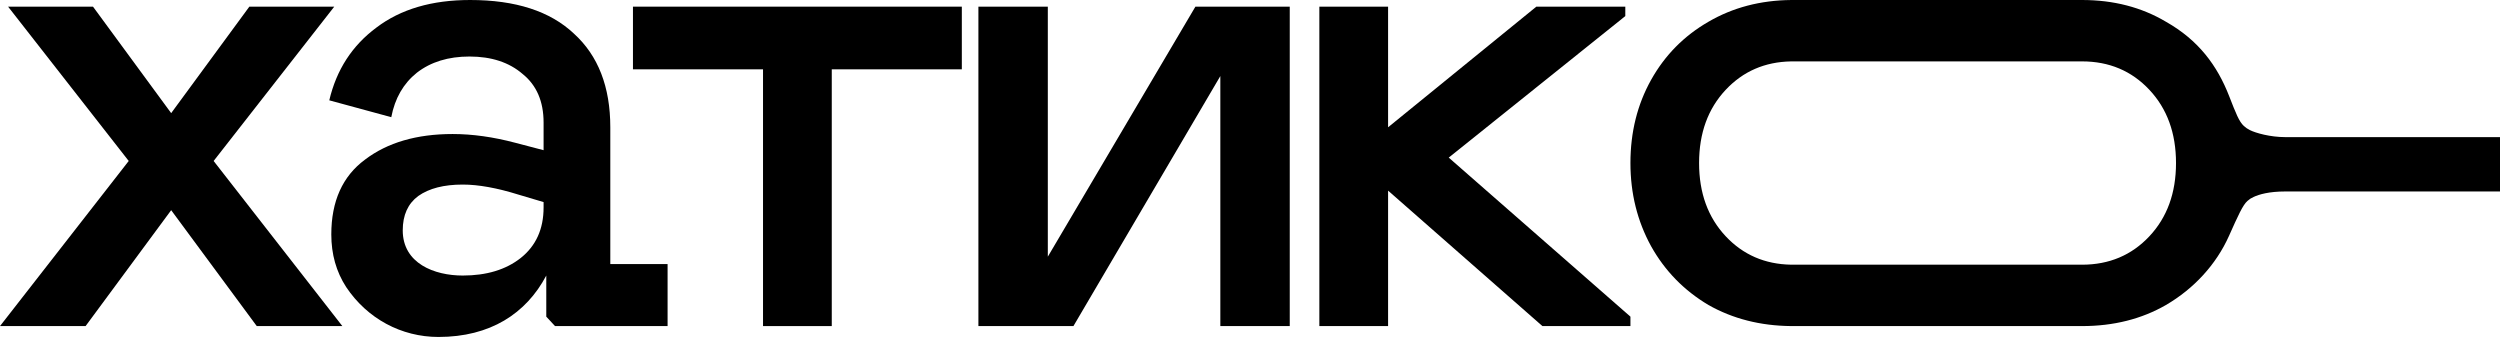
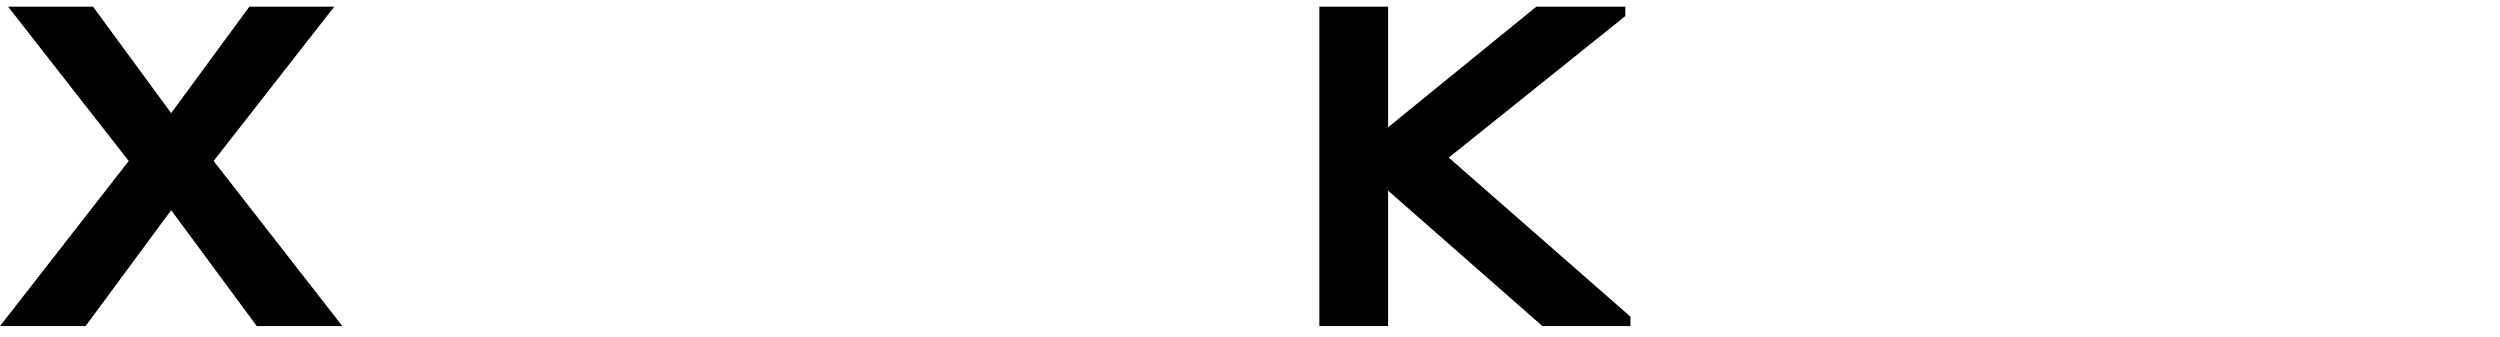
<svg xmlns="http://www.w3.org/2000/svg" width="230" height="31" viewBox="0 0 230 31" fill="none">
  <path d="M11.842 14.81L0.744 0.612H8.556L15.748 10.408L22.94 0.612H30.752L19.654 14.81L31.496 30H23.622L15.748 19.336L7.874 30H0L11.842 14.81Z" fill="black" />
-   <path d="M40.338 31C36.933 31 33.79 29.323 31.844 26.404C30.934 24.999 30.48 23.387 30.48 21.568C30.48 18.509 31.513 16.215 33.58 14.686C35.646 13.115 38.333 12.33 41.64 12.33C43.459 12.33 45.38 12.599 47.406 13.136L50.01 13.818V11.276C50.01 9.333 49.369 7.845 48.088 6.812C46.848 5.737 45.215 5.2 43.19 5.2C41.247 5.2 39.635 5.696 38.354 6.688C37.114 7.68 36.328 9.044 35.998 10.78L30.294 9.23C30.955 6.419 32.402 4.187 34.634 2.534C36.866 0.839 39.738 0 43.252 0C47.426 0 50.609 1.025 52.8 3.092C55.032 5.117 56.148 7.99 56.148 11.71V24.296H61.418V30H51.064L50.258 29.132V25.35C48.398 28.863 45.091 31 40.338 31ZM42.57 25.35C44.76 25.35 46.538 24.813 47.902 23.738C49.307 22.622 50.01 21.072 50.01 19.088V18.592L47.716 17.91C45.732 17.29 44.016 16.98 42.57 16.98C40.834 16.98 39.47 17.331 38.478 18.034C37.527 18.737 37.052 19.791 37.052 21.196C37.052 24.233 39.958 25.35 42.57 25.35Z" fill="black" />
-   <path d="M70.198 6.378H58.232V0.612H88.488V6.378H76.522V30H70.198V6.378Z" fill="black" />
-   <path d="M90.013 0.612H96.399V23.614L109.977 0.612H118.657V30H112.271V6.998L98.755 30H90.013V0.612Z" fill="black" />
  <path d="M121.38 0.612H127.704V11.71L141.344 0.612H149.528V1.48L133.284 14.5L150 29.132V30H141.902L127.704 17.538V30H121.38V0.612Z" fill="black" />
-   <path fill-rule="evenodd" clip-rule="evenodd" d="M157.174 28.057C159.415 29.325 161.949 29.972 164.776 29.999C164.838 30 191.485 30 191.547 30C194.449 30 197.025 29.352 199.273 28.057C201.832 26.563 203.883 24.346 205.064 21.709C205.917 19.802 206.344 18.848 206.772 18.482C206.985 18.299 207.07 18.244 207.325 18.124C207.833 17.883 208.753 17.615 210.25 17.615L230 17.615V12.615L210.25 12.615C208.85 12.615 207.525 12.235 206.999 11.973C206.767 11.858 206.622 11.758 206.431 11.585C205.996 11.189 205.694 10.412 205.089 8.859C203.986 6.024 202.263 3.696 199.273 2.004C197.025 0.668 194.449 0 191.547 0C191.485 0 164.838 0 164.776 0.001C161.949 0.029 159.415 0.697 157.174 2.004C154.926 3.3 153.168 5.081 151.901 7.348C150.634 9.615 150 12.166 150 15C150 17.794 150.634 20.344 151.901 22.652C153.168 24.919 154.926 26.721 157.174 28.057ZM197.74 21.741C196.105 23.482 194.04 24.352 191.547 24.352C191.484 24.352 164.838 24.352 164.776 24.351C162.366 24.308 160.363 23.438 158.769 21.741C157.133 20 156.316 17.753 156.316 15C156.316 12.247 157.133 10 158.769 8.259C160.363 6.562 162.366 5.692 164.776 5.649C164.838 5.648 191.484 5.648 191.547 5.648C194.04 5.648 196.105 6.518 197.74 8.259C199.375 10 200.193 12.247 200.193 15C200.193 17.753 199.375 20 197.74 21.741Z" fill="black" />
</svg>